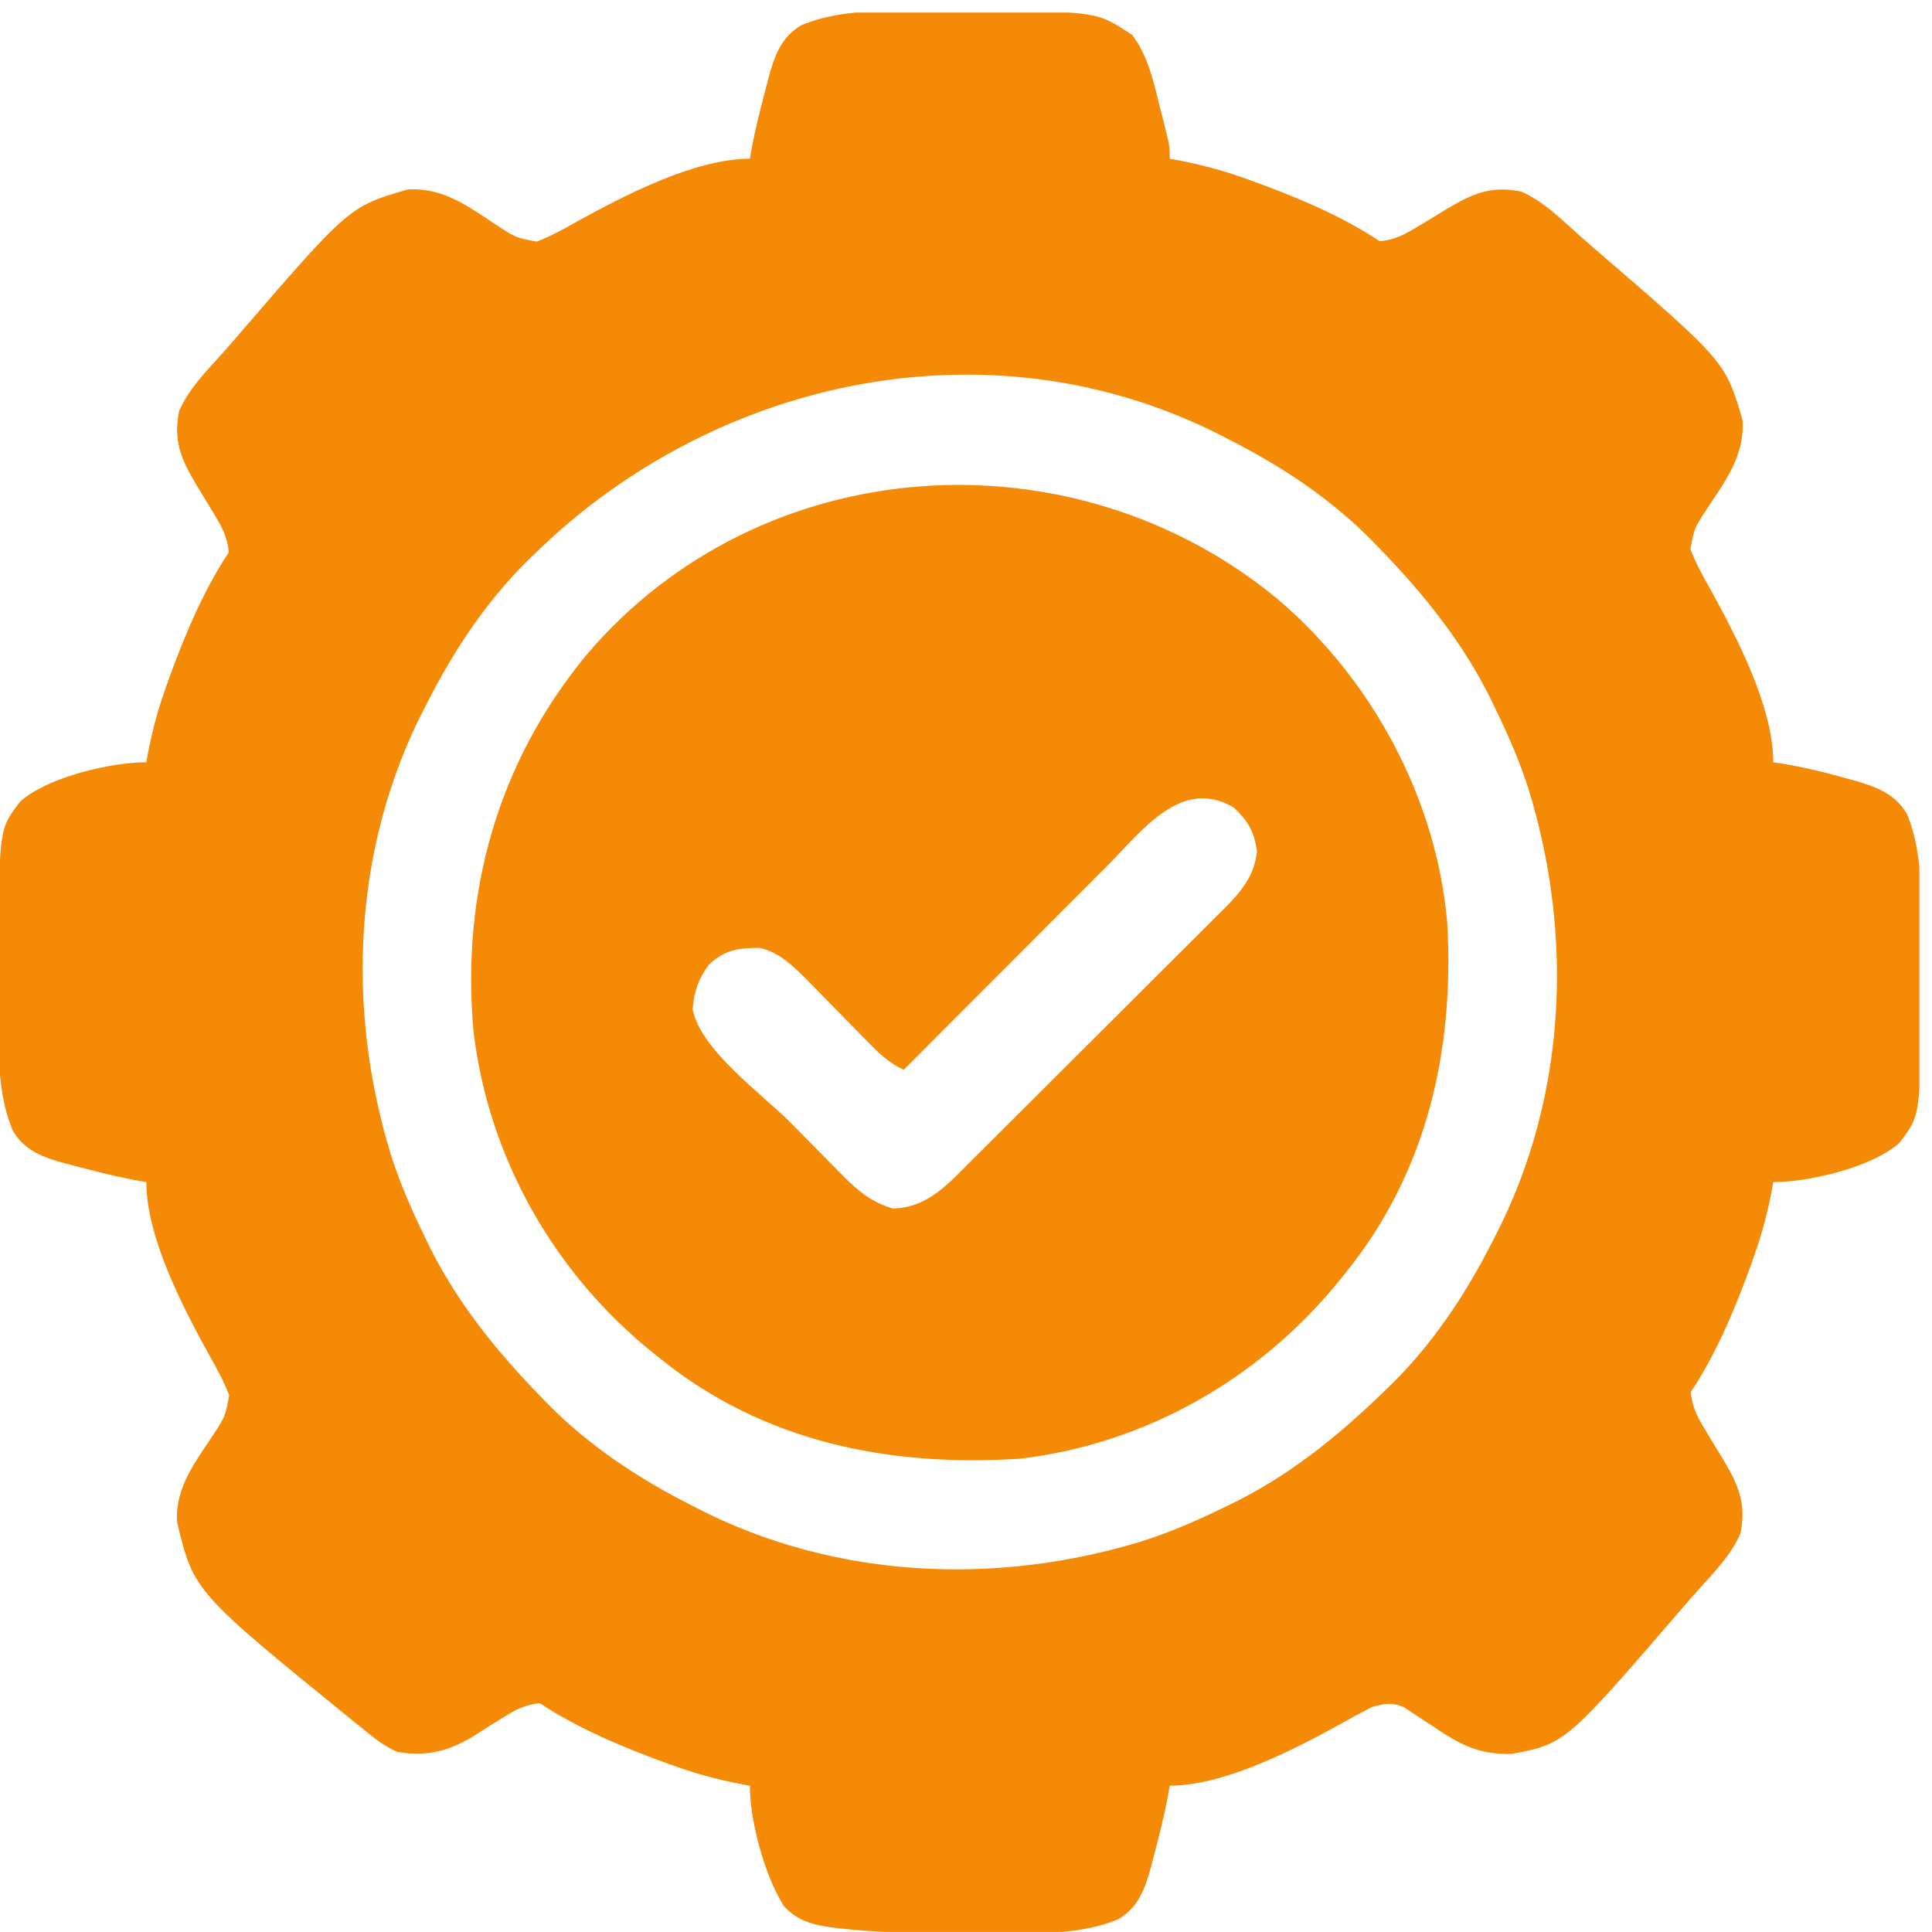
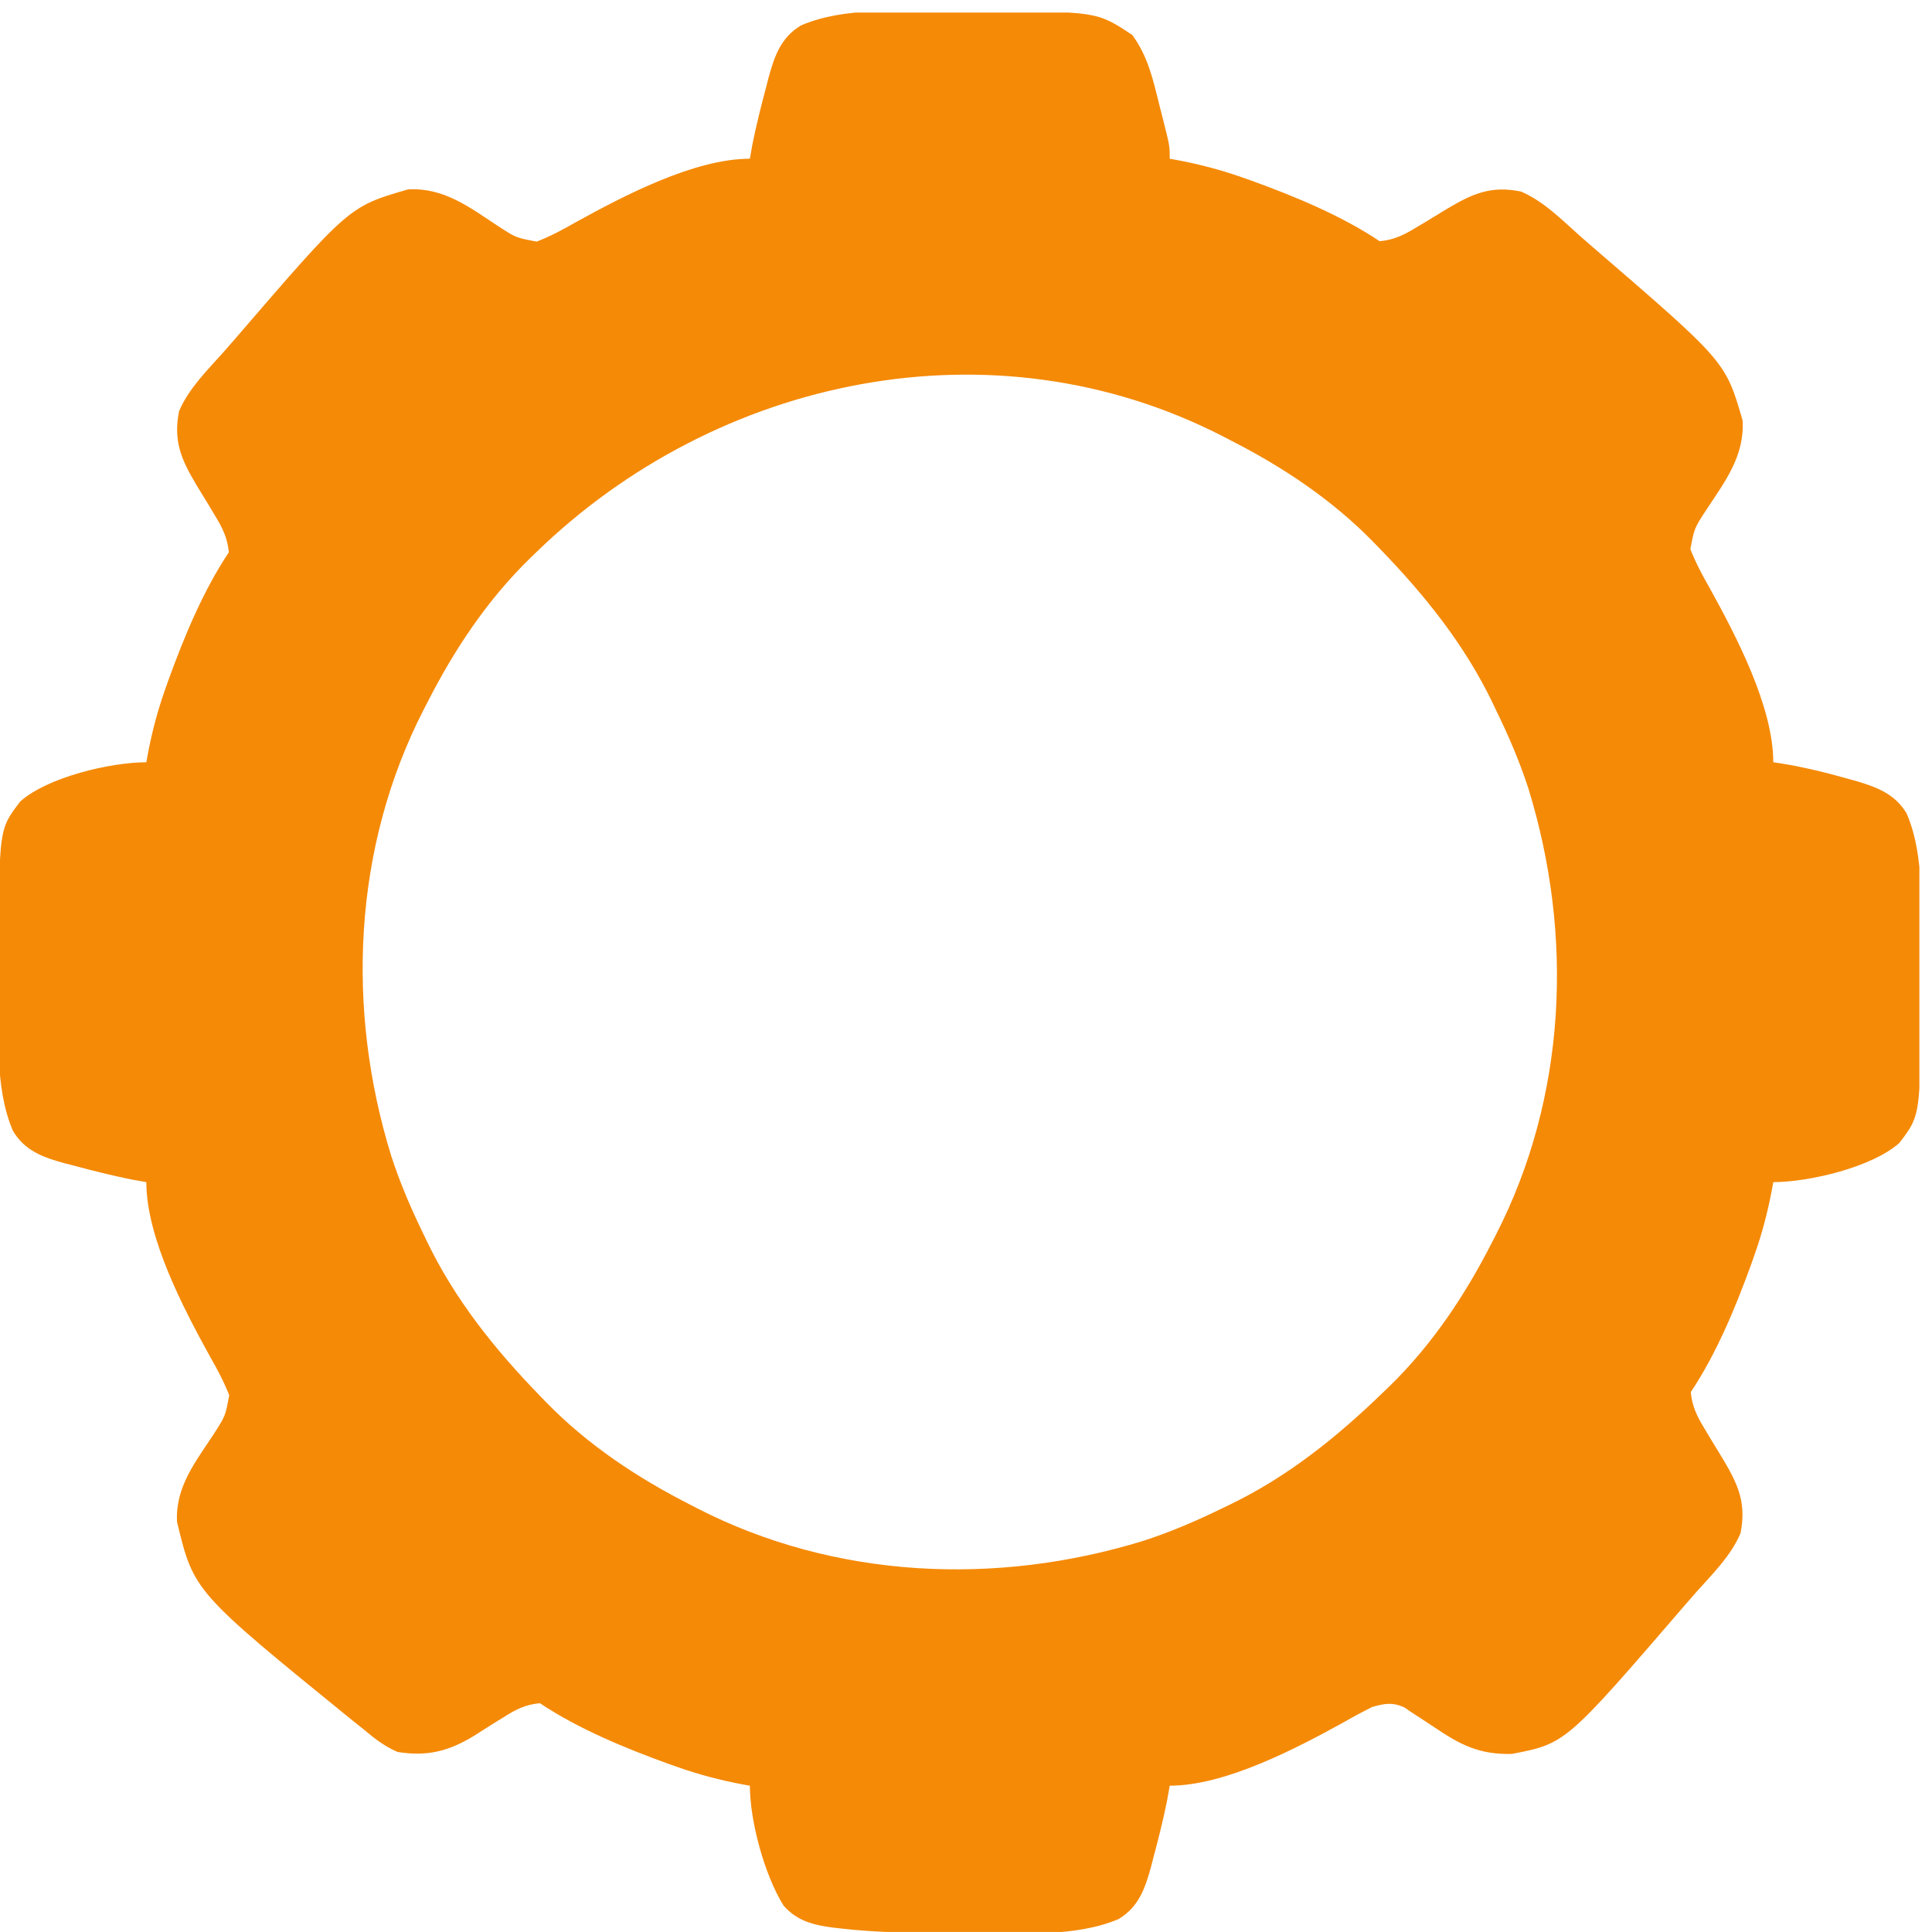
<svg xmlns="http://www.w3.org/2000/svg" width="51" height="51" viewBox="0 0 51 51" fill="none">
  <g clip-path="url(#clip0_490_6924)">
    <path d="M24.99 0.305C25.28 0.306 25.57 0.305 25.86 0.303C28.952 0.3 28.952 0.3 29.889 0.924C30.303 1.483 30.441 2.111 30.606 2.78C30.646 2.934 30.646 2.934 30.686 3.092C30.878 3.848 30.878 3.848 30.878 4.19C30.939 4.201 31 4.212 31.063 4.223C31.652 4.334 32.212 4.48 32.777 4.678C32.86 4.707 32.943 4.736 33.028 4.766C34.18 5.184 35.397 5.685 36.42 6.367C36.8 6.334 37.067 6.199 37.39 6.002C37.478 5.949 37.567 5.896 37.658 5.842C37.842 5.731 38.025 5.619 38.209 5.506C38.876 5.11 39.364 4.896 40.149 5.056C40.741 5.308 41.218 5.791 41.693 6.216C41.81 6.32 41.928 6.423 42.047 6.525C45.551 9.544 45.551 9.544 46 11.098C46.056 12.039 45.532 12.716 45.037 13.467C44.725 13.947 44.725 13.947 44.622 14.496C44.763 14.858 44.941 15.191 45.134 15.527C45.829 16.787 46.81 18.654 46.81 20.122C46.87 20.131 46.929 20.139 46.989 20.148C47.595 20.246 48.182 20.387 48.771 20.555C48.842 20.574 48.913 20.594 48.986 20.614C49.54 20.776 50.026 20.958 50.333 21.478C50.83 22.643 50.701 24.123 50.696 25.365C50.694 25.663 50.696 25.962 50.697 26.26C50.699 29.438 50.699 29.438 50.139 30.17C49.426 30.809 47.762 31.205 46.81 31.205C46.794 31.297 46.794 31.297 46.777 31.39C46.666 31.979 46.521 32.539 46.322 33.104C46.278 33.228 46.278 33.228 46.234 33.355C45.816 34.508 45.315 35.724 44.633 36.747C44.666 37.127 44.801 37.395 44.998 37.717C45.051 37.806 45.104 37.894 45.158 37.985C45.27 38.169 45.382 38.353 45.494 38.536C45.89 39.203 46.104 39.691 45.944 40.477C45.692 41.069 45.209 41.545 44.784 42.02C44.68 42.137 44.577 42.255 44.475 42.374C41.33 46.025 41.33 46.025 39.912 46.299C39.063 46.321 38.559 46.067 37.867 45.598C37.682 45.474 37.495 45.352 37.308 45.232C37.228 45.178 37.147 45.123 37.064 45.067C36.74 44.928 36.558 44.969 36.222 45.059C35.966 45.188 35.721 45.319 35.474 45.462C34.213 46.156 32.346 47.138 30.878 47.138C30.845 47.327 30.845 47.327 30.81 47.521C30.707 48.033 30.58 48.538 30.445 49.043C30.426 49.119 30.406 49.195 30.386 49.273C30.23 49.844 30.059 50.342 29.525 50.66C28.361 51.152 26.862 51.028 25.619 51.023C25.337 51.022 25.055 51.023 24.773 51.024C23.915 51.025 23.065 51.006 22.212 50.909C22.144 50.901 22.076 50.894 22.006 50.886C21.481 50.818 21.042 50.712 20.685 50.304C20.186 49.507 19.795 48.082 19.795 47.138C19.734 47.127 19.673 47.116 19.61 47.105C19.021 46.994 18.461 46.848 17.896 46.649C17.772 46.606 17.772 46.606 17.645 46.561C16.493 46.143 15.276 45.642 14.253 44.961C13.873 44.993 13.615 45.126 13.297 45.329C13.21 45.382 13.124 45.435 13.034 45.49C12.855 45.602 12.677 45.715 12.499 45.83C11.834 46.233 11.269 46.372 10.493 46.247C10.148 46.096 9.889 45.896 9.602 45.653C9.506 45.577 9.411 45.501 9.312 45.422C5.116 42.013 5.116 42.013 4.673 40.173C4.625 39.257 5.154 38.6 5.636 37.865C5.948 37.383 5.948 37.383 6.051 36.831C5.91 36.47 5.731 36.137 5.539 35.801C4.844 34.54 3.863 32.673 3.863 31.205C3.673 31.172 3.673 31.172 3.479 31.137C2.967 31.034 2.462 30.907 1.958 30.772C1.882 30.753 1.806 30.733 1.727 30.713C1.154 30.557 0.656 30.386 0.34 29.849C-0.157 28.685 -0.028 27.204 -0.023 25.962C-0.022 25.664 -0.023 25.366 -0.024 25.068C-0.026 21.89 -0.026 21.89 0.534 21.158C1.247 20.518 2.911 20.122 3.863 20.122C3.873 20.061 3.884 20 3.896 19.938C4.006 19.348 4.152 18.788 4.351 18.223C4.38 18.14 4.409 18.058 4.439 17.972C4.857 16.82 5.358 15.603 6.04 14.58C6.007 14.2 5.872 13.933 5.675 13.611C5.622 13.522 5.569 13.433 5.515 13.342C5.403 13.158 5.291 12.975 5.179 12.792C4.783 12.125 4.569 11.636 4.728 10.851C4.981 10.259 5.464 9.782 5.889 9.307C5.993 9.19 6.096 9.072 6.198 8.954C9.216 5.449 9.216 5.449 10.771 5C11.712 4.945 12.389 5.468 13.14 5.963C13.619 6.275 13.619 6.275 14.168 6.378C14.53 6.237 14.863 6.059 15.199 5.866C16.46 5.171 18.327 4.19 19.795 4.19C19.828 4 19.828 4 19.863 3.806C19.966 3.294 20.093 2.789 20.228 2.285C20.247 2.209 20.267 2.133 20.287 2.054C20.443 1.482 20.614 0.984 21.151 0.668C22.301 0.176 23.762 0.299 24.99 0.305ZM14.154 14.58C14.1 14.633 14.045 14.685 13.989 14.739C12.863 15.837 11.995 17.143 11.284 18.539C11.253 18.599 11.222 18.659 11.189 18.722C9.316 22.366 9.129 26.632 10.328 30.515C10.561 31.233 10.854 31.914 11.185 32.591C11.229 32.683 11.229 32.683 11.274 32.777C12.015 34.316 13.067 35.625 14.253 36.846C14.305 36.901 14.358 36.955 14.412 37.011C15.509 38.137 16.815 39.005 18.212 39.716C18.272 39.747 18.332 39.778 18.395 39.811C22.039 41.684 26.305 41.871 30.188 40.672C30.905 40.439 31.587 40.146 32.264 39.815C32.325 39.785 32.386 39.756 32.45 39.726C33.989 38.985 35.298 37.933 36.519 36.747C36.573 36.695 36.628 36.642 36.684 36.589C37.81 35.491 38.678 34.185 39.389 32.789C39.42 32.728 39.451 32.668 39.483 32.606C41.357 28.961 41.544 24.695 40.345 20.812C40.112 20.095 39.819 19.414 39.487 18.737C39.458 18.675 39.429 18.614 39.399 18.551C38.658 17.011 37.606 15.702 36.42 14.481C36.367 14.427 36.315 14.372 36.261 14.316C35.164 13.19 33.858 12.322 32.462 11.612C32.401 11.58 32.341 11.549 32.279 11.517C26.224 8.404 18.933 9.938 14.154 14.58Z" fill="#F58A07" />
-     <path d="M33.714 15.804C36.225 17.934 37.924 21.087 38.205 24.38C38.39 27.723 37.671 30.935 35.533 33.583C35.49 33.637 35.447 33.691 35.403 33.746C33.31 36.359 30.266 38.121 26.913 38.507C23.466 38.725 20.166 38.074 17.423 35.859C17.37 35.817 17.316 35.774 17.261 35.73C14.638 33.629 12.897 30.578 12.499 27.221C12.172 23.572 13.138 20.131 15.477 17.293C20.071 11.877 28.288 11.331 33.714 15.804ZM29.242 22.842C29.044 23.04 28.847 23.238 28.649 23.437C28.51 23.576 28.372 23.714 28.233 23.853C27.87 24.216 27.508 24.579 27.146 24.943C26.775 25.314 26.404 25.686 26.033 26.057C25.307 26.785 24.581 27.512 23.856 28.24C23.454 28.055 23.184 27.787 22.879 27.474C22.824 27.418 22.769 27.362 22.712 27.304C22.477 27.066 22.243 26.826 22.009 26.587C21.838 26.412 21.666 26.238 21.494 26.063C21.442 26.01 21.39 25.956 21.336 25.901C20.963 25.523 20.575 25.131 20.04 25.02C19.485 25.027 19.129 25.07 18.71 25.469C18.431 25.852 18.321 26.171 18.283 26.644C18.506 27.73 20.101 28.864 20.855 29.622C21.017 29.786 21.179 29.95 21.341 30.114C21.576 30.354 21.813 30.593 22.05 30.831C22.122 30.904 22.194 30.977 22.267 31.053C22.674 31.458 23.007 31.728 23.559 31.901C24.489 31.885 25.026 31.255 25.644 30.637C25.722 30.559 25.799 30.482 25.88 30.403C26.136 30.149 26.391 29.894 26.646 29.639C26.824 29.461 27.003 29.284 27.181 29.106C27.554 28.734 27.926 28.362 28.298 27.99C28.728 27.56 29.158 27.132 29.59 26.704C30.005 26.291 30.42 25.877 30.834 25.462C31.01 25.287 31.187 25.111 31.363 24.936C31.61 24.691 31.856 24.445 32.101 24.199C32.174 24.127 32.247 24.055 32.322 23.981C32.764 23.534 33.11 23.126 33.182 22.478C33.113 21.966 32.952 21.675 32.564 21.313C31.175 20.505 30.149 21.936 29.242 22.842Z" fill="#F58A07" />
  </g>
  <defs>
    <clipPath id="clip0_490_6924">
      <rect width="50.667" height="50.667" fill="white" transform="translate(0 0.332)" />
    </clipPath>
  </defs>
</svg>